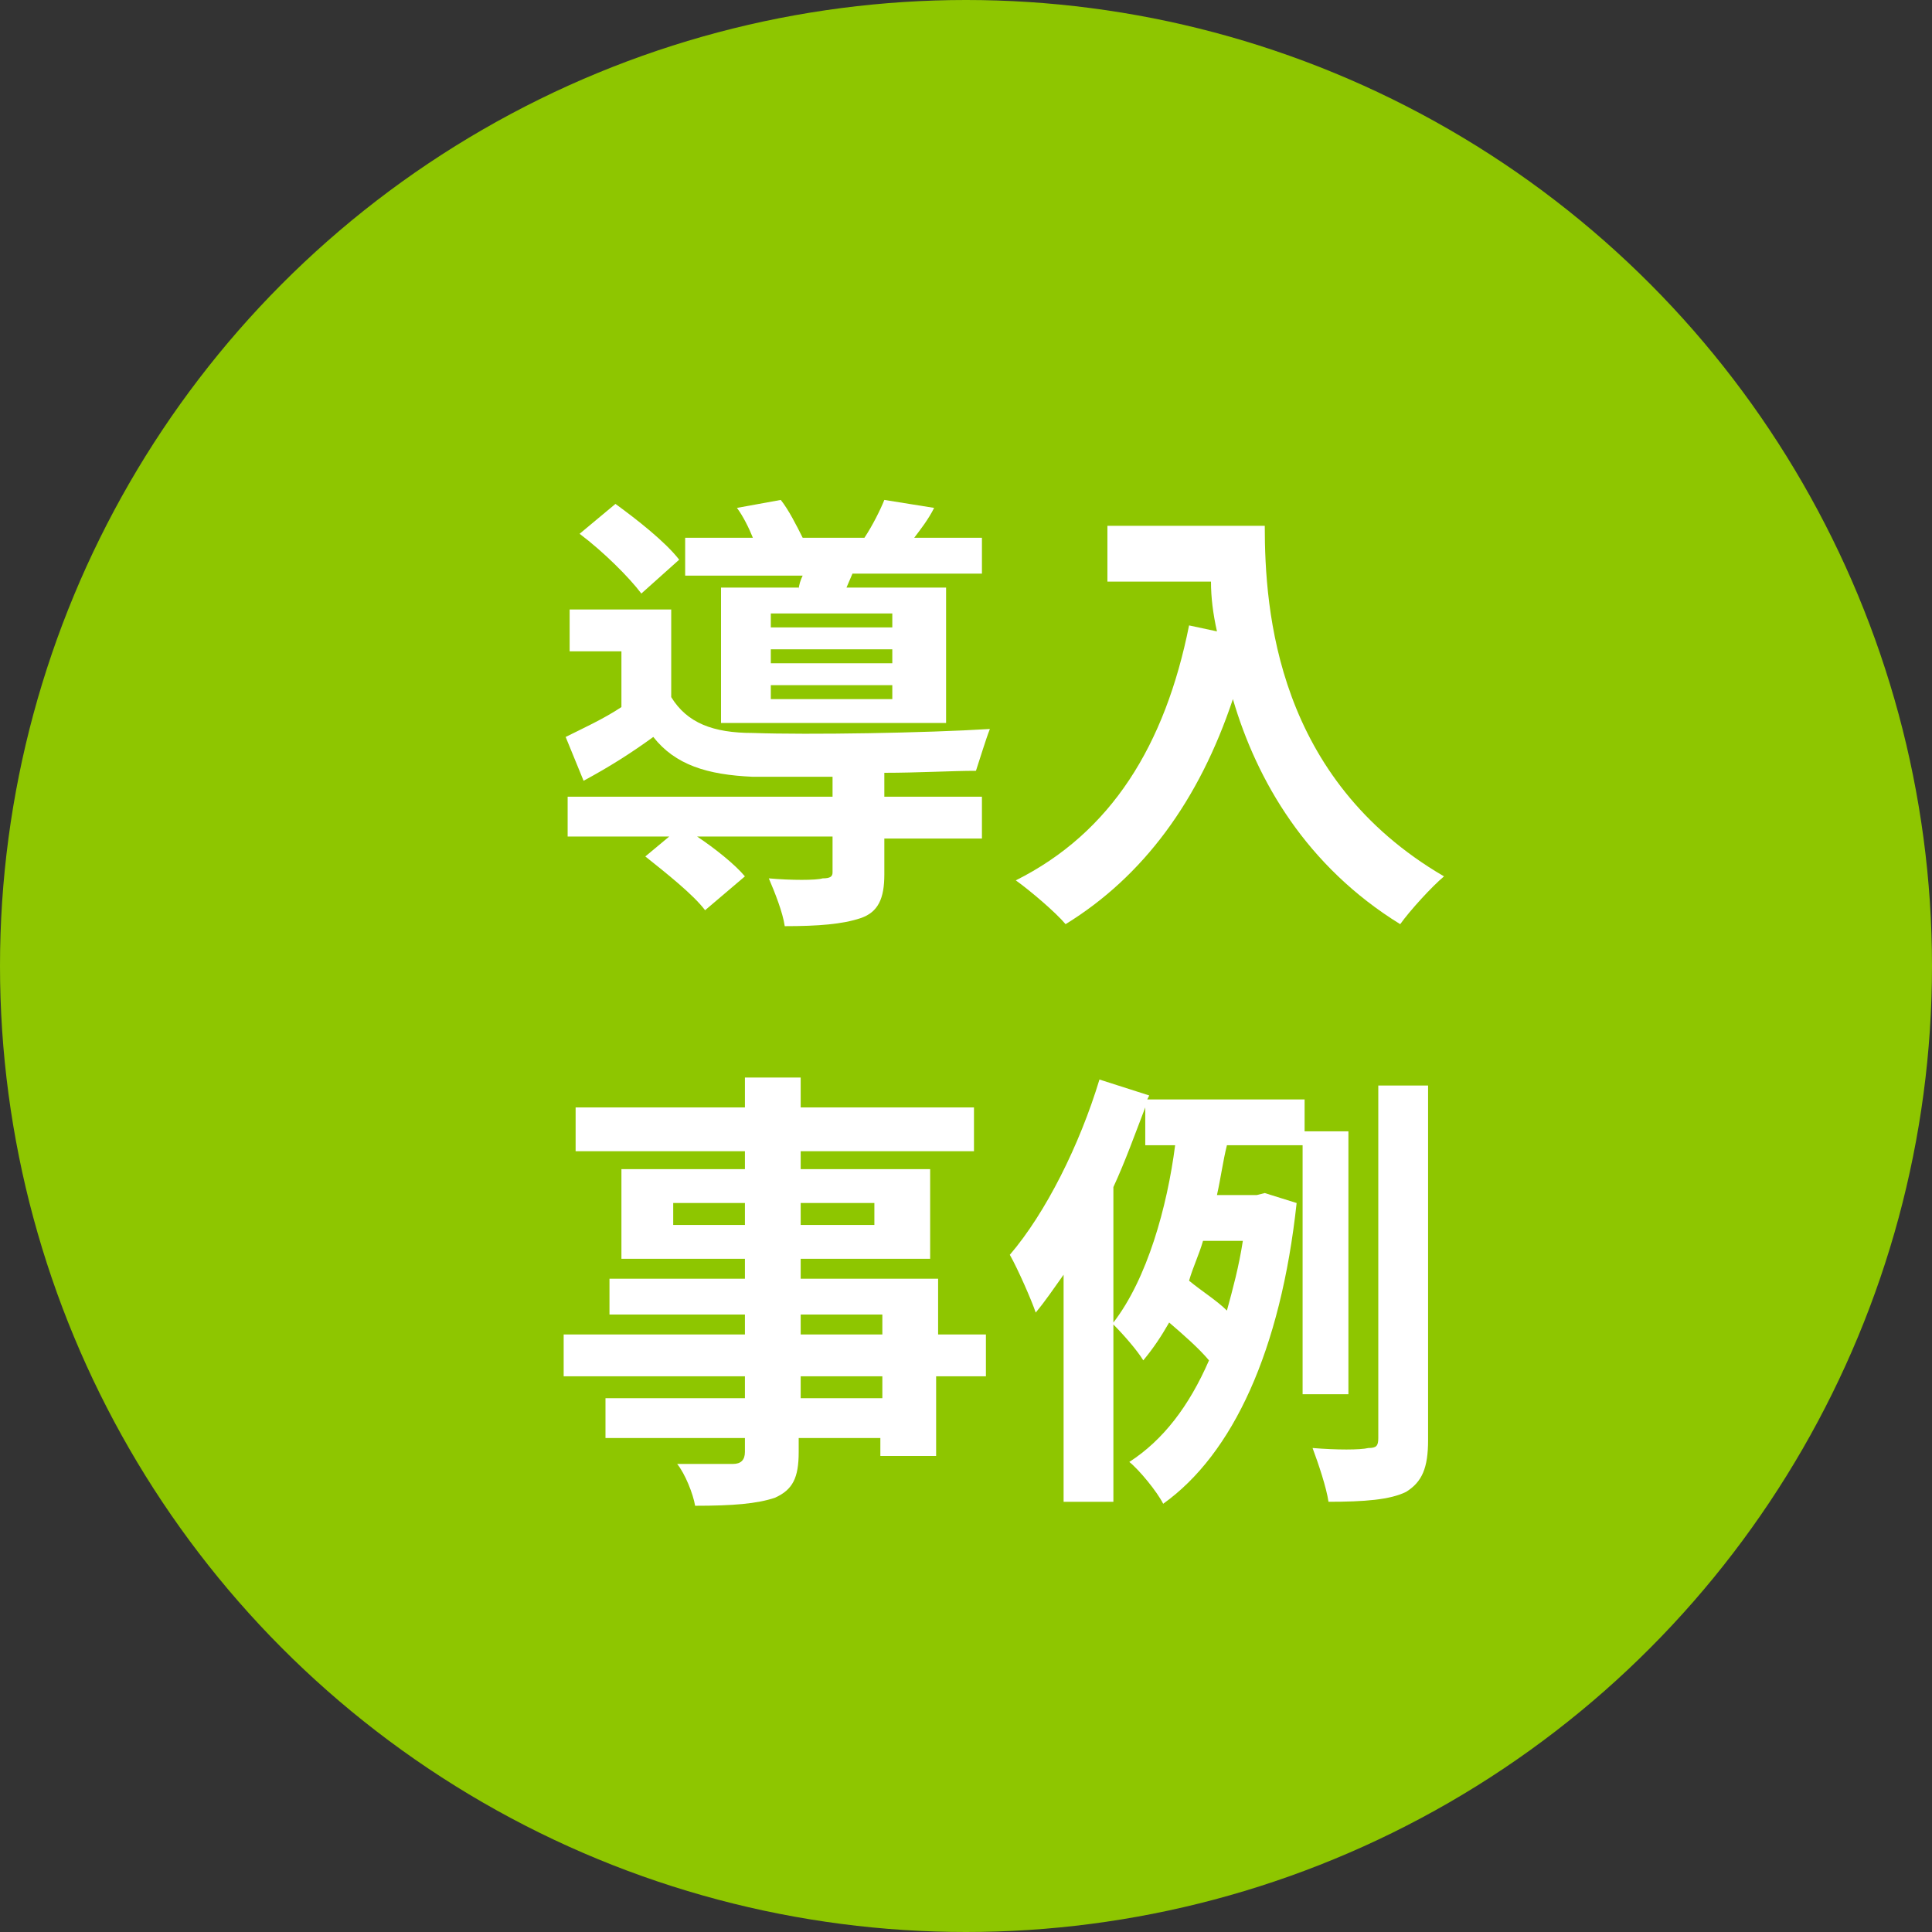
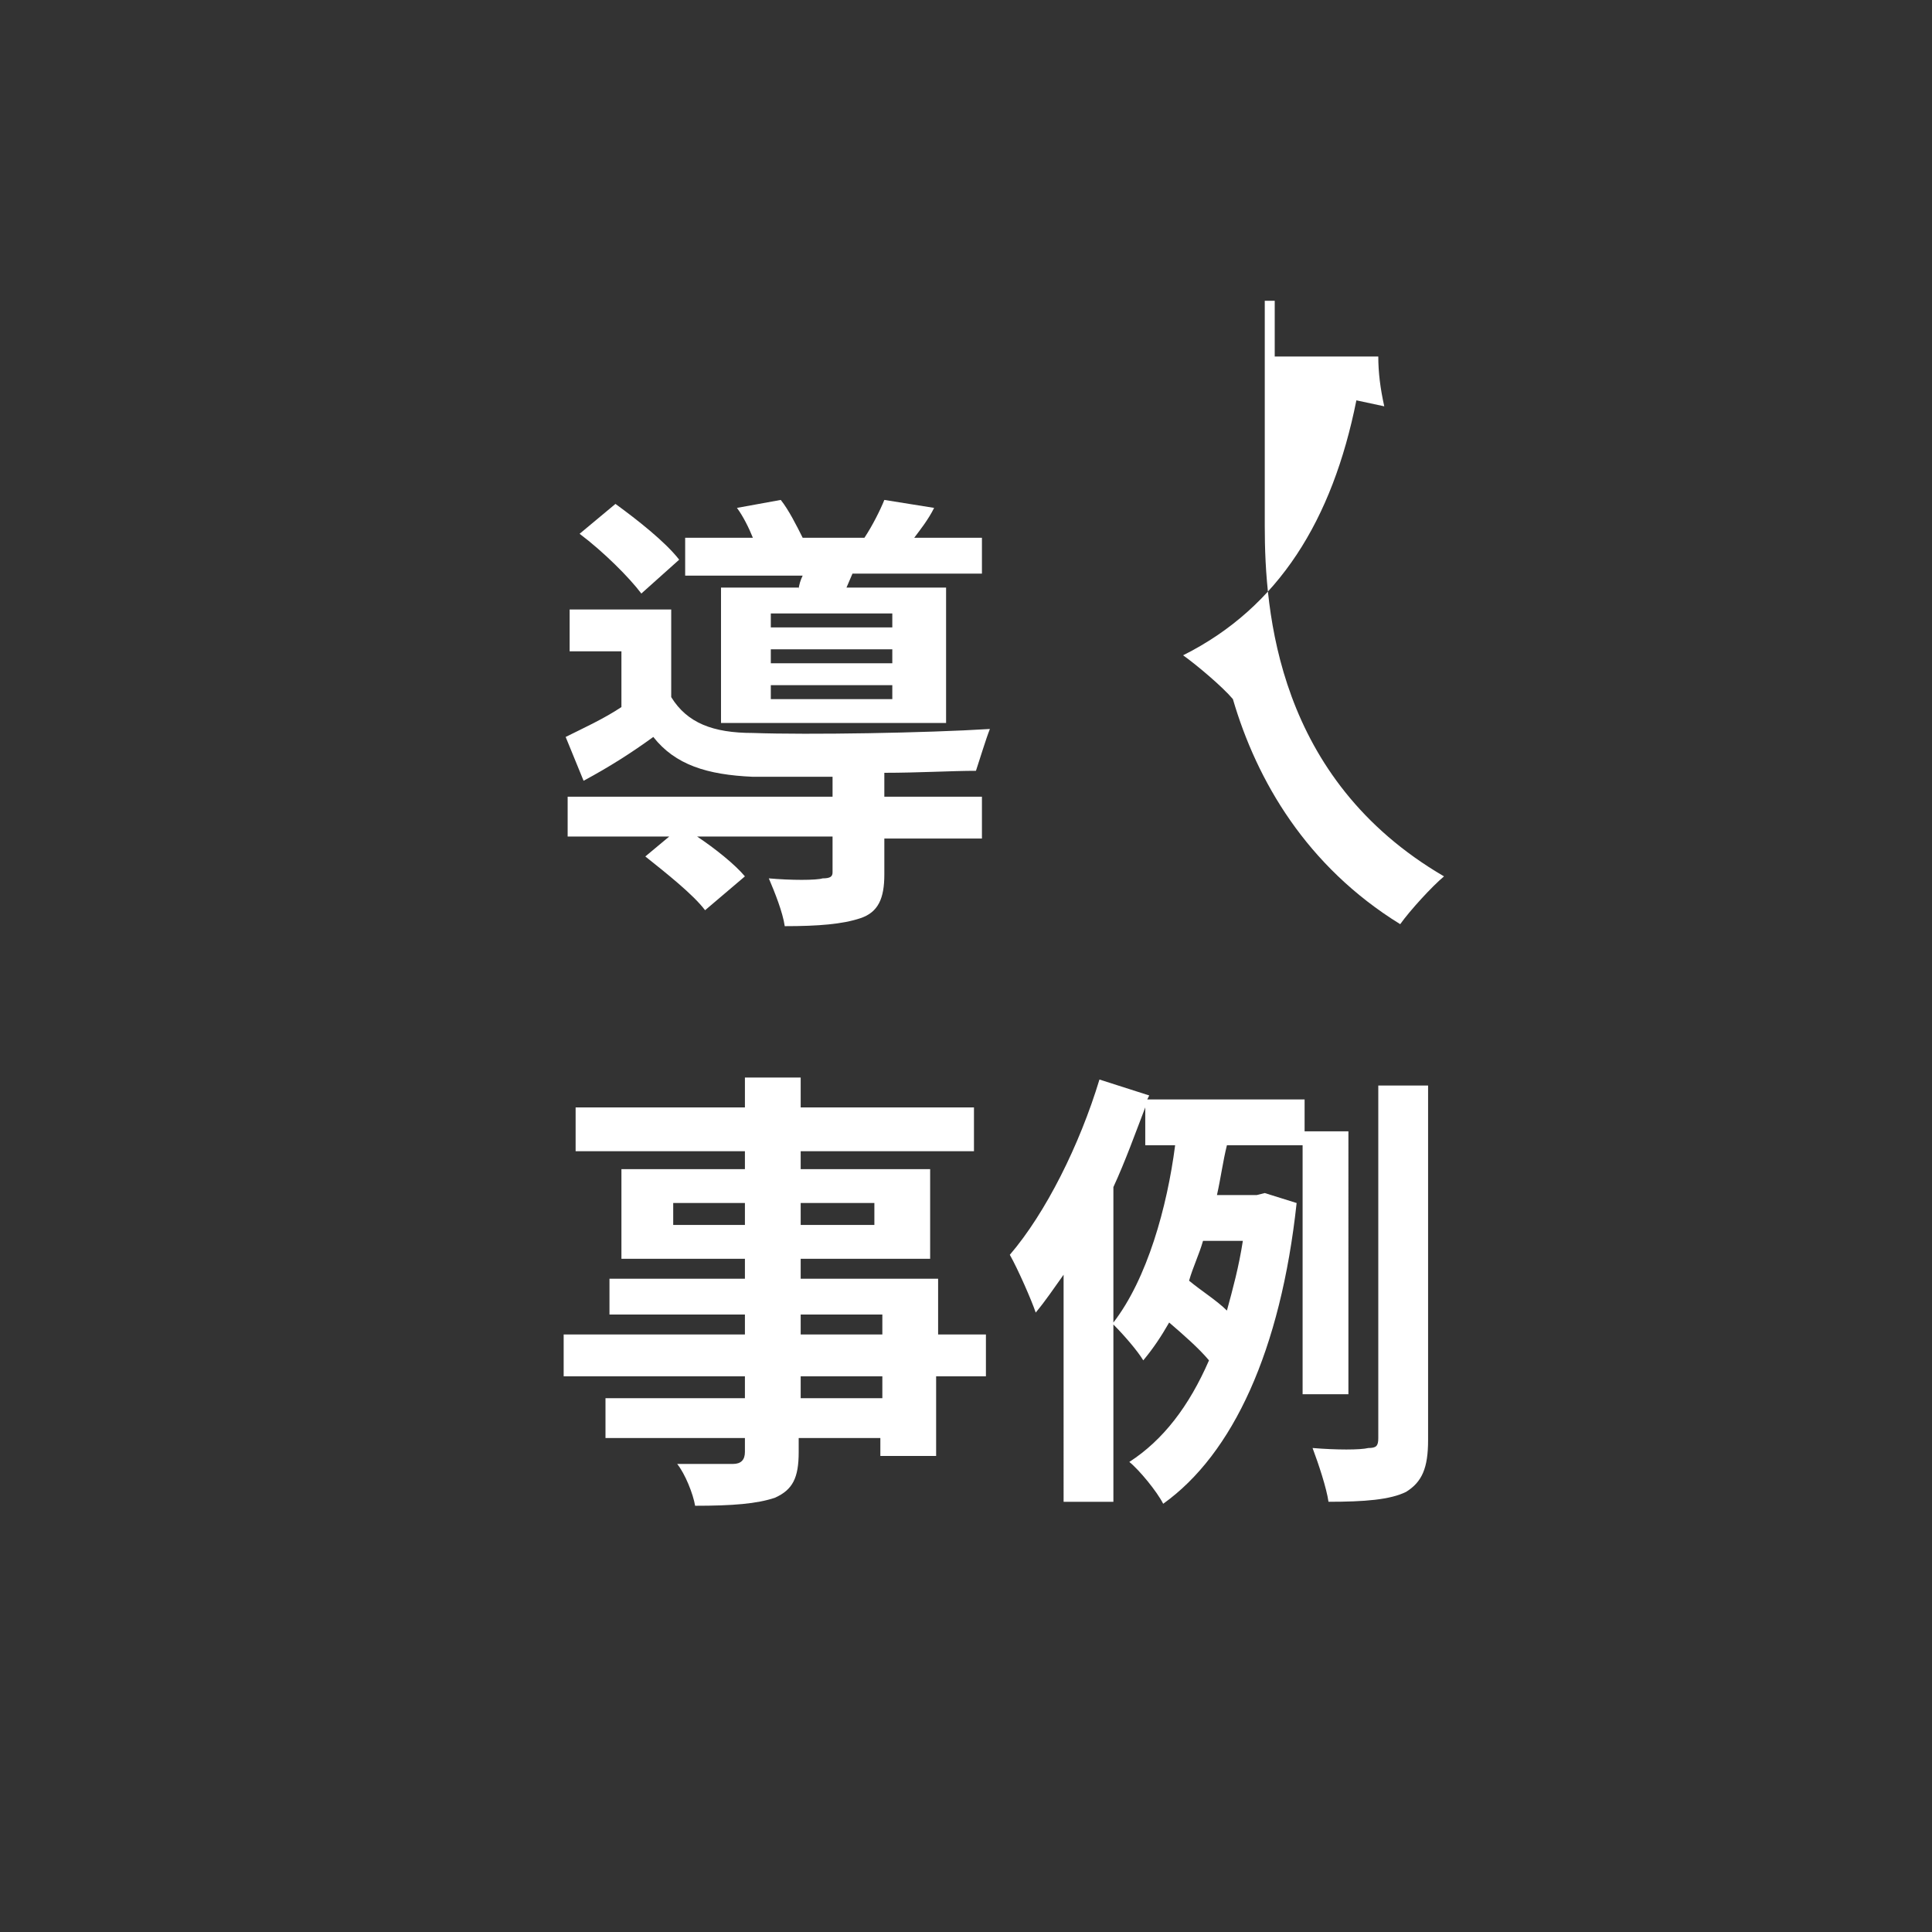
<svg xmlns="http://www.w3.org/2000/svg" version="1.1" id="レイヤー_1" x="0px" y="0px" viewBox="0 0 97 97" style="enable-background:new 0 0 97 97;" xml:space="preserve">
  <rect x="0" y="0" width="97" height="97" fill="#333333" stroke="none" />
  <style type="text/css">
	.st0{fill:#8EC600;}
	.st1{fill:#FFFFFF;}
</style>
-   <circle class="st0" cx="48.5" cy="48.5" r="48.5" />
  <g>
    <path class="st1" d="M44.4,40h4.9v2.1h-4.9v1.8c0,1.2-0.3,1.9-1.2,2.2c-0.9,0.3-2.1,0.4-3.8,0.4c-0.1-0.7-0.5-1.7-0.8-2.4   c1.1,0.1,2.4,0.1,2.7,0c0.4,0,0.5-0.1,0.5-0.3v-1.8H35c0.9,0.6,1.9,1.4,2.4,2l-2,1.7c-0.6-0.8-2-1.9-3-2.7l1.2-1h-5.1V40h13.3v-1   c-1.5,0-3,0-4,0c-2.3-0.1-3.9-0.6-5-2c-1.1,0.8-2.2,1.5-3.5,2.2l-0.9-2.2c0.8-0.4,1.9-0.9,2.8-1.5v-2.8h-2.6v-2.1h5.1v4.4   c0.8,1.3,2.1,1.8,4.1,1.8c2.8,0.1,8.7,0,11.9-0.2c-0.2,0.5-0.5,1.5-0.7,2.1c-1.2,0-2.9,0.1-4.6,0.1V40z M32.2,29.8   c-0.6-0.8-1.9-2.1-3.1-3l1.8-1.5c1.1,0.8,2.5,1.9,3.2,2.8L32.2,29.8z M40.1,29.6c0-0.2,0.1-0.5,0.2-0.7h-5.9V27h3.4   c-0.2-0.5-0.5-1.1-0.8-1.5l2.2-0.4c0.4,0.5,0.8,1.3,1.1,1.9h3.1c0.4-0.6,0.8-1.4,1-1.9l2.5,0.4c-0.3,0.6-0.7,1.1-1,1.5h3.4v1.8   h-6.5l-0.3,0.7h5v6.8H36.2v-6.8H40.1z M44.8,30.8h-6.1v0.7h6.1V30.8z M44.8,32.6h-6.1v0.7h6.1V32.6z M44.8,34.4h-6.1v0.7h6.1V34.4z   " />
-     <path class="st1" d="M63.5,26.4c0,4.3,0.6,12.7,9,17.6c-0.6,0.5-1.7,1.7-2.2,2.4c-4.7-2.9-7.2-7.2-8.4-11.3   c-1.7,5.1-4.5,8.9-8.4,11.3c-0.5-0.6-1.8-1.7-2.5-2.2c4.8-2.4,7.5-6.8,8.7-12.8l1.4,0.3c-0.2-0.9-0.3-1.7-0.3-2.5h-5.2v-2.8H63.5z" />
+     <path class="st1" d="M63.5,26.4c0,4.3,0.6,12.7,9,17.6c-0.6,0.5-1.7,1.7-2.2,2.4c-4.7-2.9-7.2-7.2-8.4-11.3   c-0.5-0.6-1.8-1.7-2.5-2.2c4.8-2.4,7.5-6.8,8.7-12.8l1.4,0.3c-0.2-0.9-0.3-1.7-0.3-2.5h-5.2v-2.8H63.5z" />
    <path class="st1" d="M49.4,69.1h-2.4v4h-2.8v-0.9h-4.1v0.7c0,1.3-0.3,1.9-1.2,2.3c-0.9,0.3-2.1,0.4-4,0.4c-0.1-0.6-0.5-1.6-0.9-2.1   c1.1,0,2.4,0,2.8,0c0.4,0,0.6-0.2,0.6-0.6v-0.7h-7v-2h7v-1.1h-9.1V67h9.1v-1h-6.8v-1.8h6.8v-1h-6.2v-4.5h6.2v-0.9h-8.5v-2.2h8.5   v-1.5h2.8v1.5h8.7v2.2h-8.7v0.9h6.5v4.5h-6.5v1h6.9V67h2.4V69.1z M37.4,61.5v-1.1h-3.6v1.1H37.4z M40.2,60.4v1.1h3.7v-1.1H40.2z    M40.2,67h4.1v-1h-4.1V67z M44.3,69.1h-4.1v1.1h4.1V69.1z" />
    <path class="st1" d="M65.4,70V57.5h-3.8c-0.2,0.8-0.3,1.6-0.5,2.5h2l0.4-0.1l1.6,0.5c-0.8,7.4-3.2,12.6-6.7,15.1   c-0.3-0.6-1.2-1.7-1.7-2.1c1.7-1.1,3-2.8,4-5.1c-0.5-0.6-1.3-1.3-2-1.9c-0.4,0.7-0.8,1.3-1.3,1.9c-0.3-0.5-1-1.3-1.5-1.8v8.9h-2.5   V64c-0.5,0.7-0.9,1.3-1.4,1.9c-0.2-0.6-0.9-2.2-1.3-2.9c1.8-2.1,3.5-5.5,4.5-8.8l2.5,0.8l-0.1,0.2h7.9v1.6h2.2V70H65.4z M55.9,66.4   c1.7-2.2,2.7-5.8,3.1-8.9h-1.5v-1.9c-0.5,1.3-1,2.7-1.6,4V66.4z M60.4,62.3c-0.2,0.7-0.5,1.3-0.7,2c0.6,0.5,1.4,1,1.9,1.5   c0.3-1.1,0.6-2.2,0.8-3.5H60.4z M71.7,54.5v17.8c0,1.4-0.3,2.1-1.1,2.6c-0.8,0.4-2.1,0.5-3.9,0.5c-0.1-0.7-0.5-1.9-0.8-2.7   c1.2,0.1,2.4,0.1,2.8,0c0.4,0,0.5-0.1,0.5-0.5V54.5H71.7z" />
  </g>
</svg>